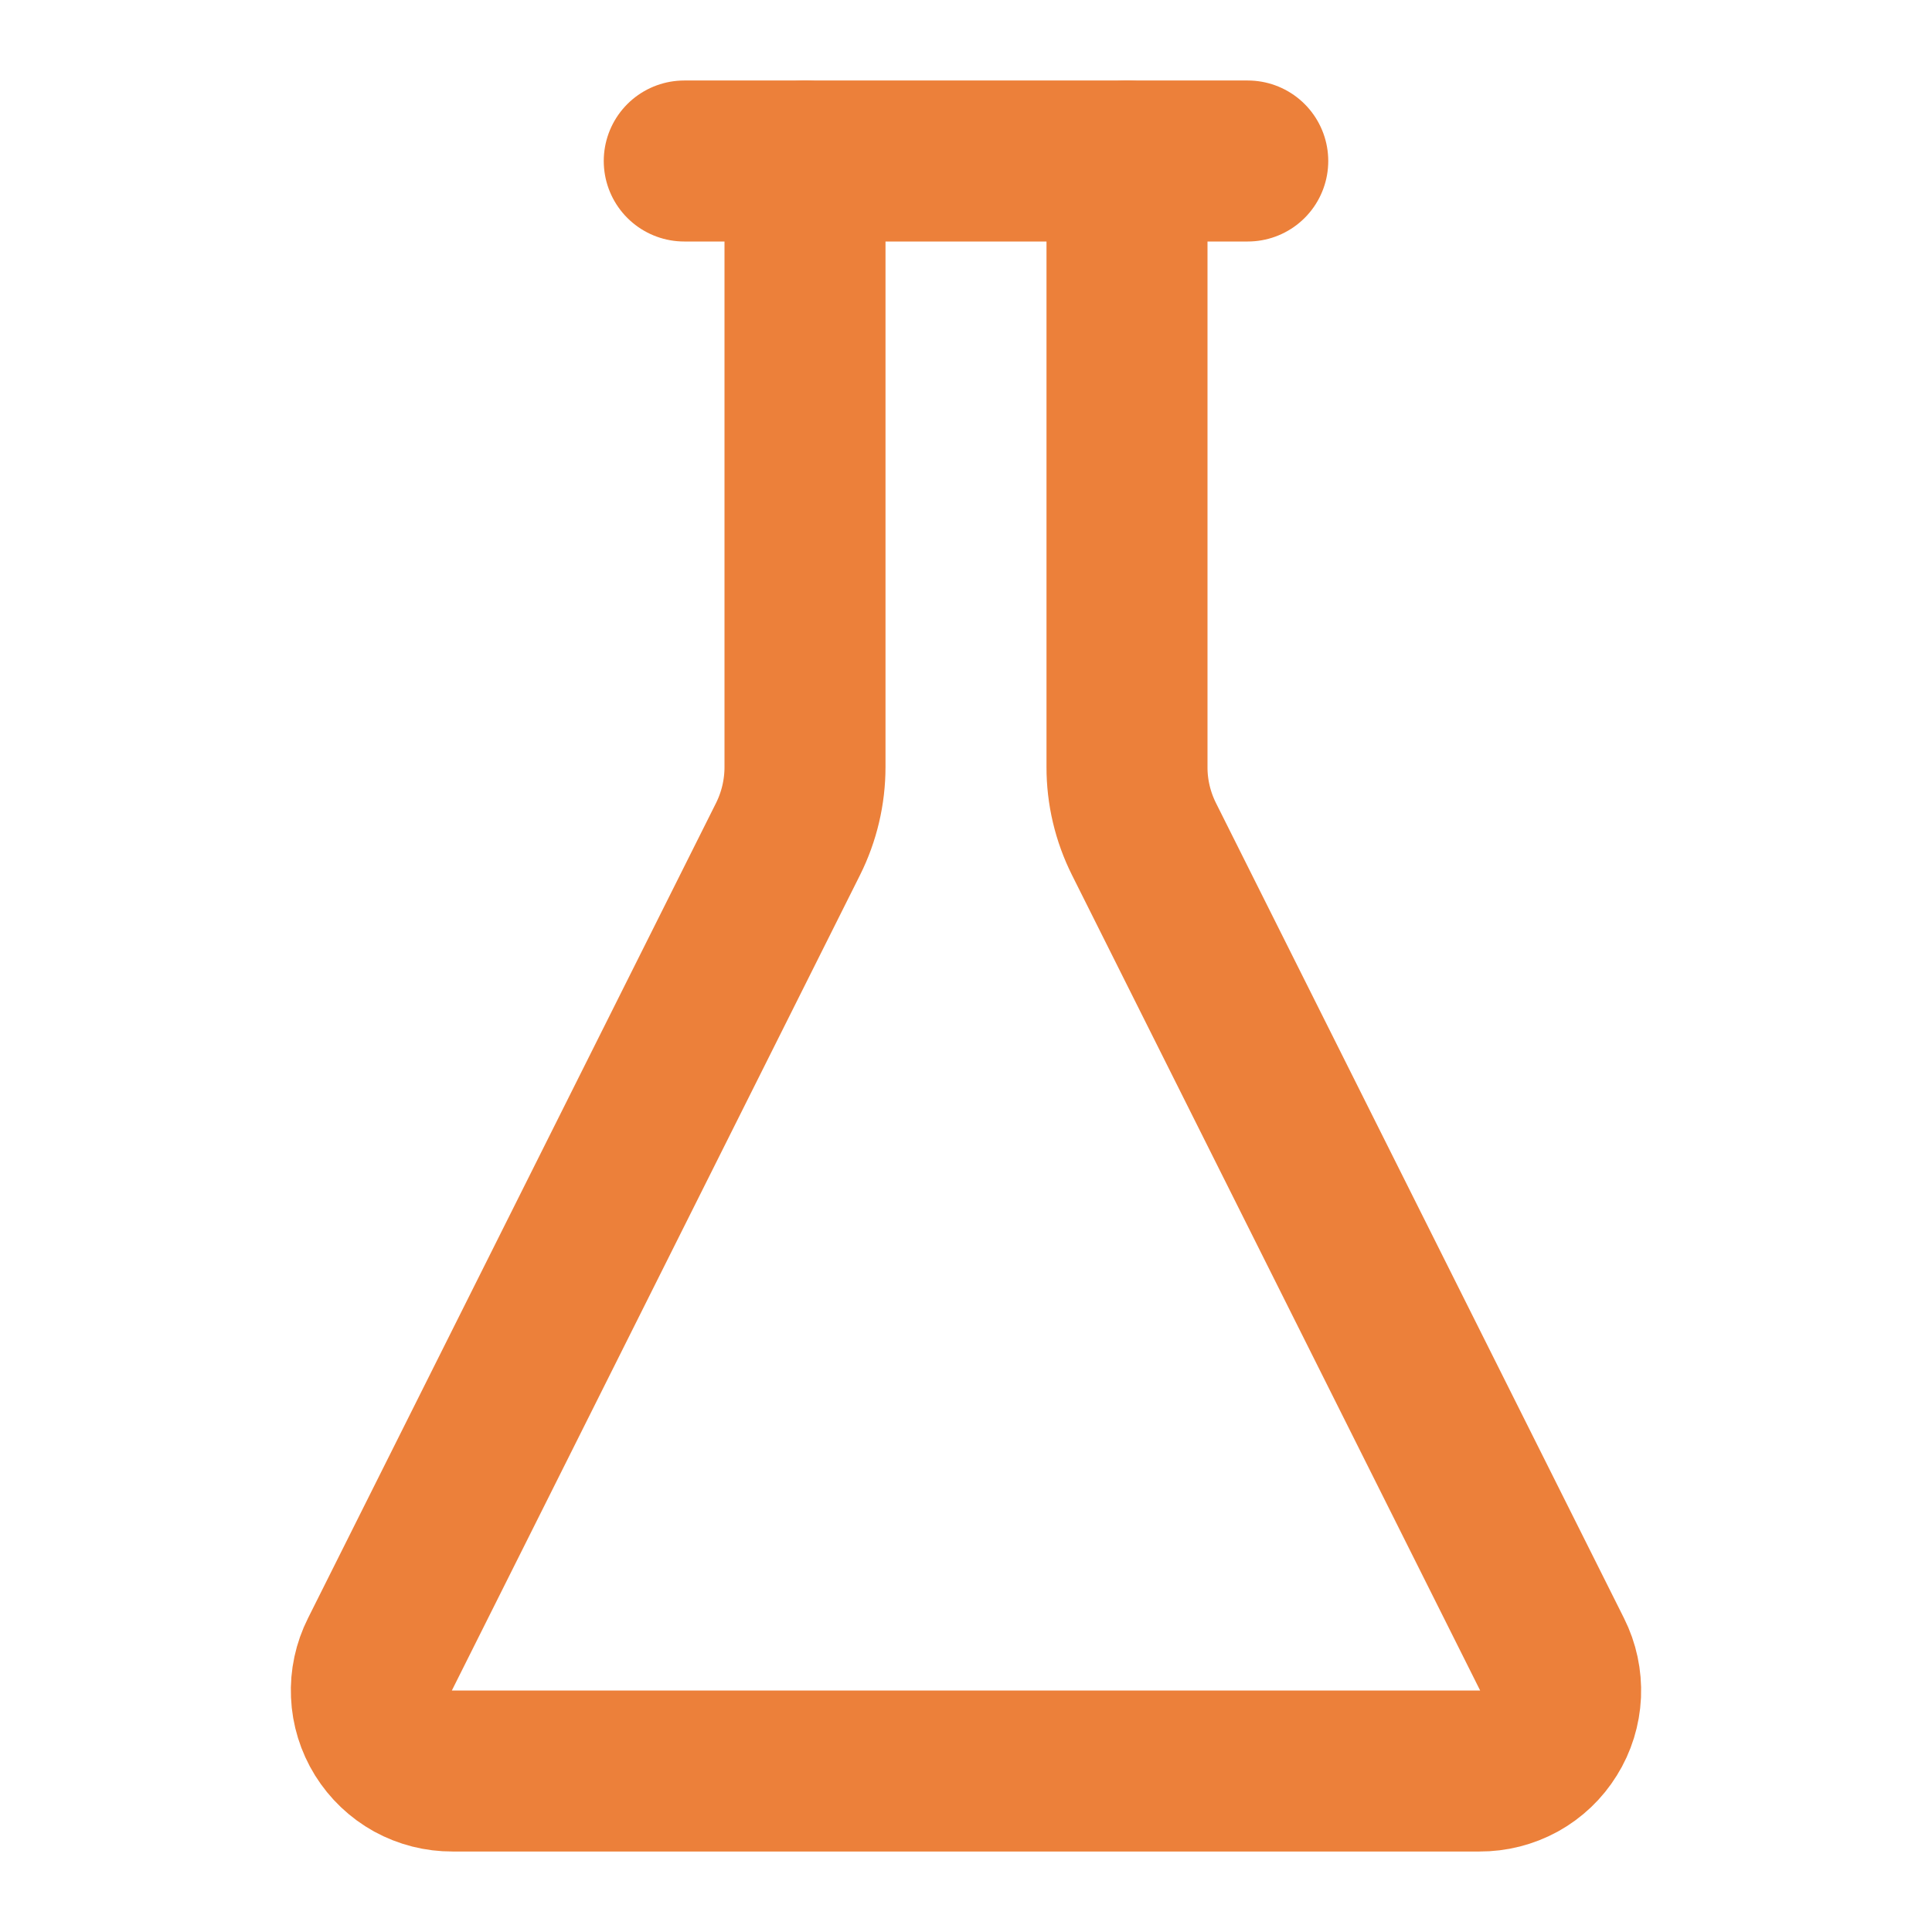
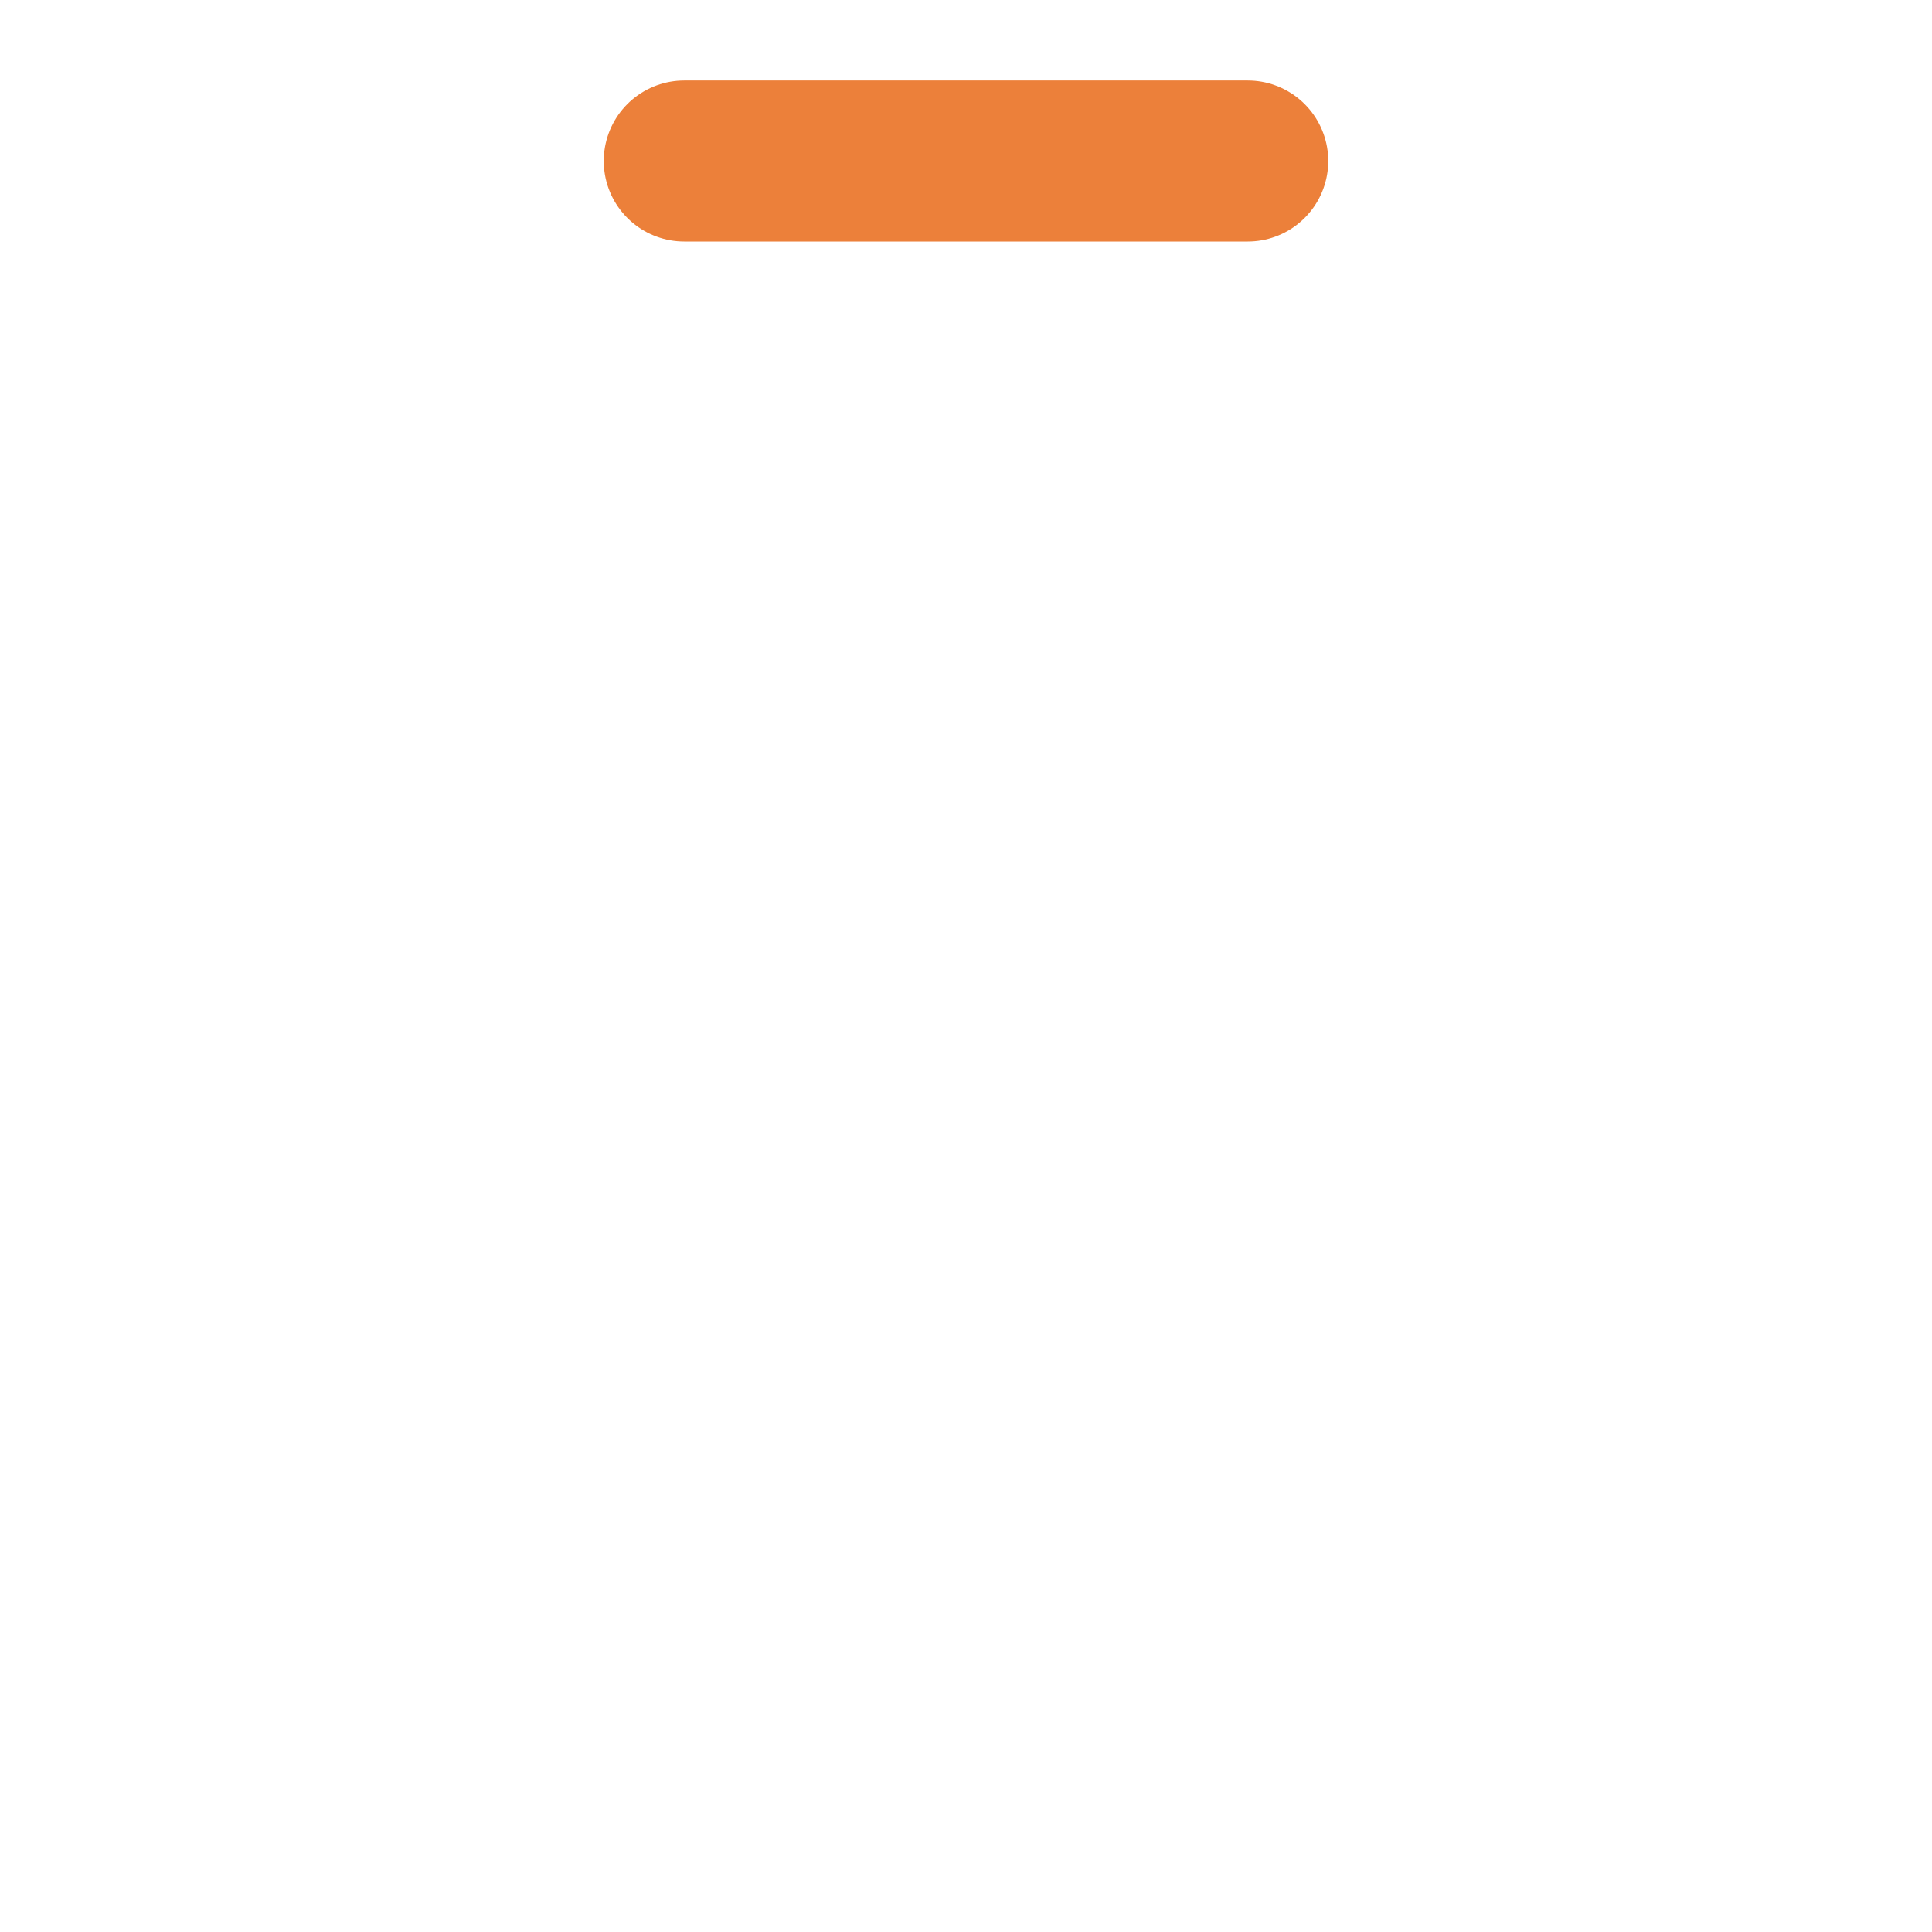
<svg xmlns="http://www.w3.org/2000/svg" width="24" height="24" viewBox="0 0 24 24" fill="none">
-   <path d="M10 2V9.527C10 9.838 9.928 10.145 9.789 10.423L4.72 20.55C4.643 20.703 4.606 20.873 4.614 21.044C4.621 21.215 4.673 21.382 4.763 21.527C4.854 21.673 4.98 21.793 5.13 21.876C5.28 21.958 5.448 22.001 5.62 22H18.38C18.551 22.001 18.72 21.958 18.87 21.876C19.02 21.793 19.146 21.673 19.236 21.527C19.327 21.382 19.378 21.215 19.386 21.044C19.393 20.873 19.357 20.703 19.28 20.55L14.211 10.423C14.072 10.145 13.999 9.838 14 9.527V2" stroke="#EC803A" stroke-width="2" stroke-linecap="round" stroke-linejoin="round" />
  <path d="M8.5 2H15.5" stroke="#EC803A" stroke-width="2" stroke-linecap="round" stroke-linejoin="round" />
</svg>